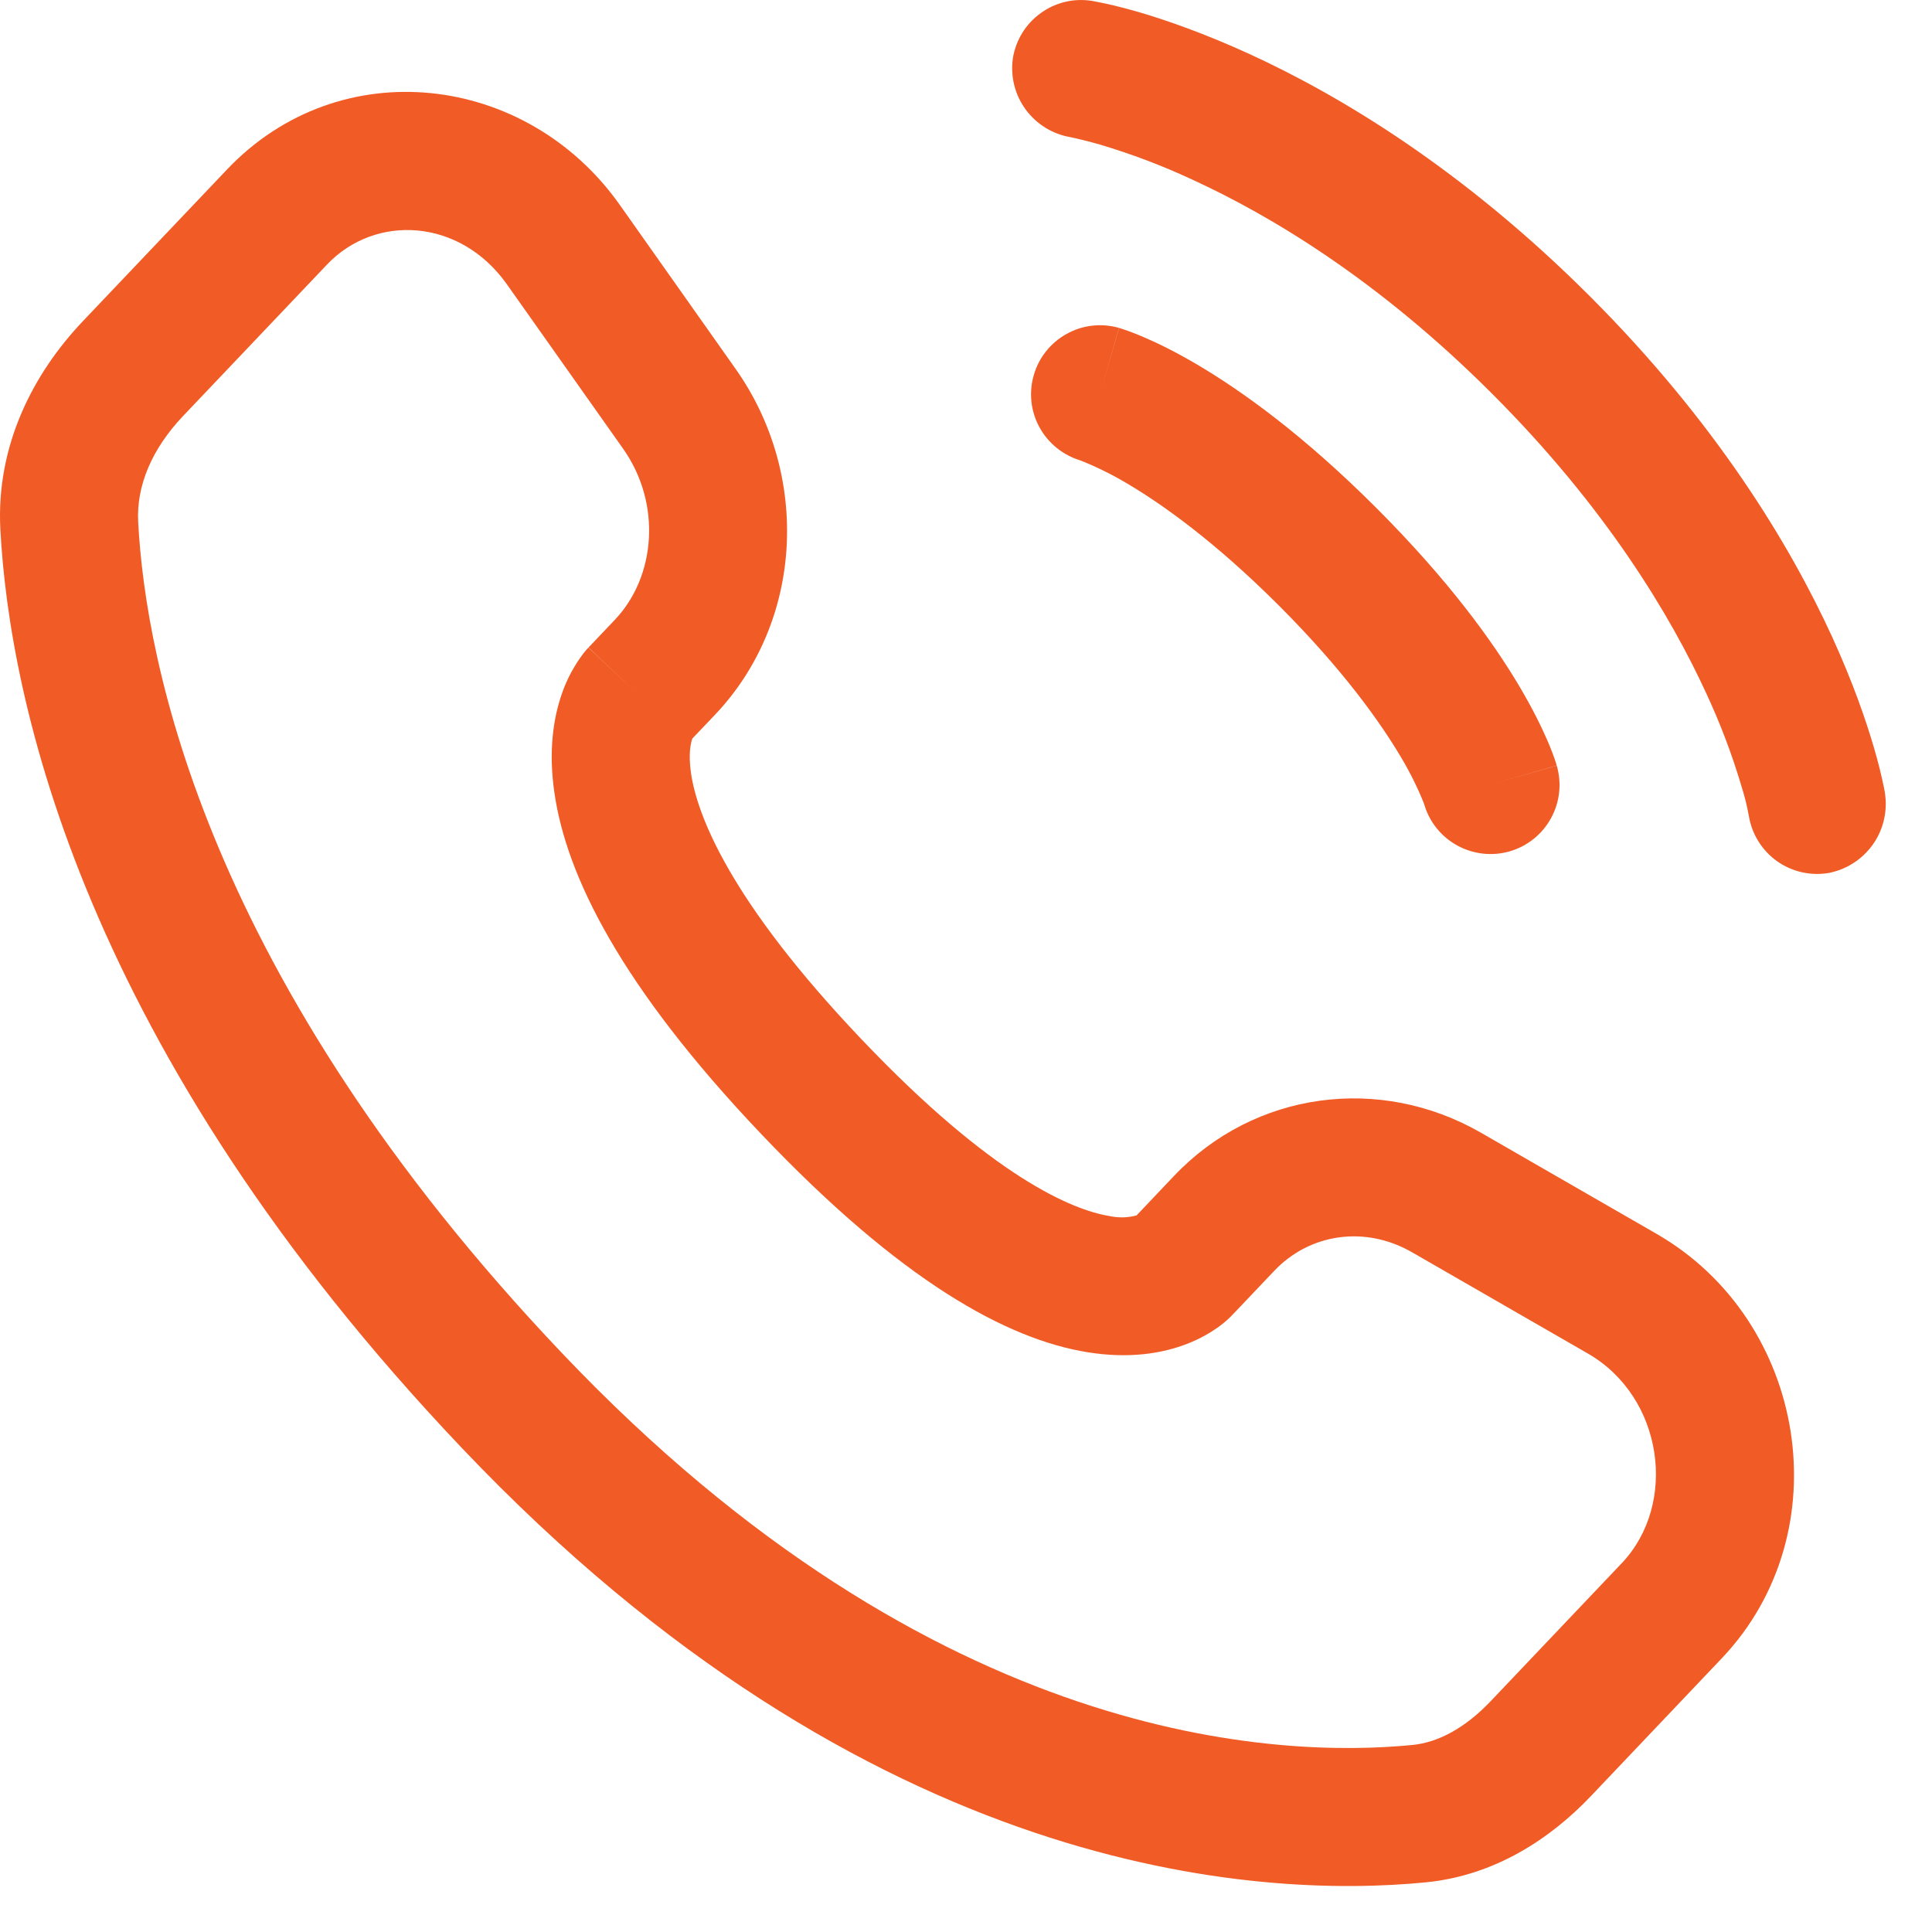
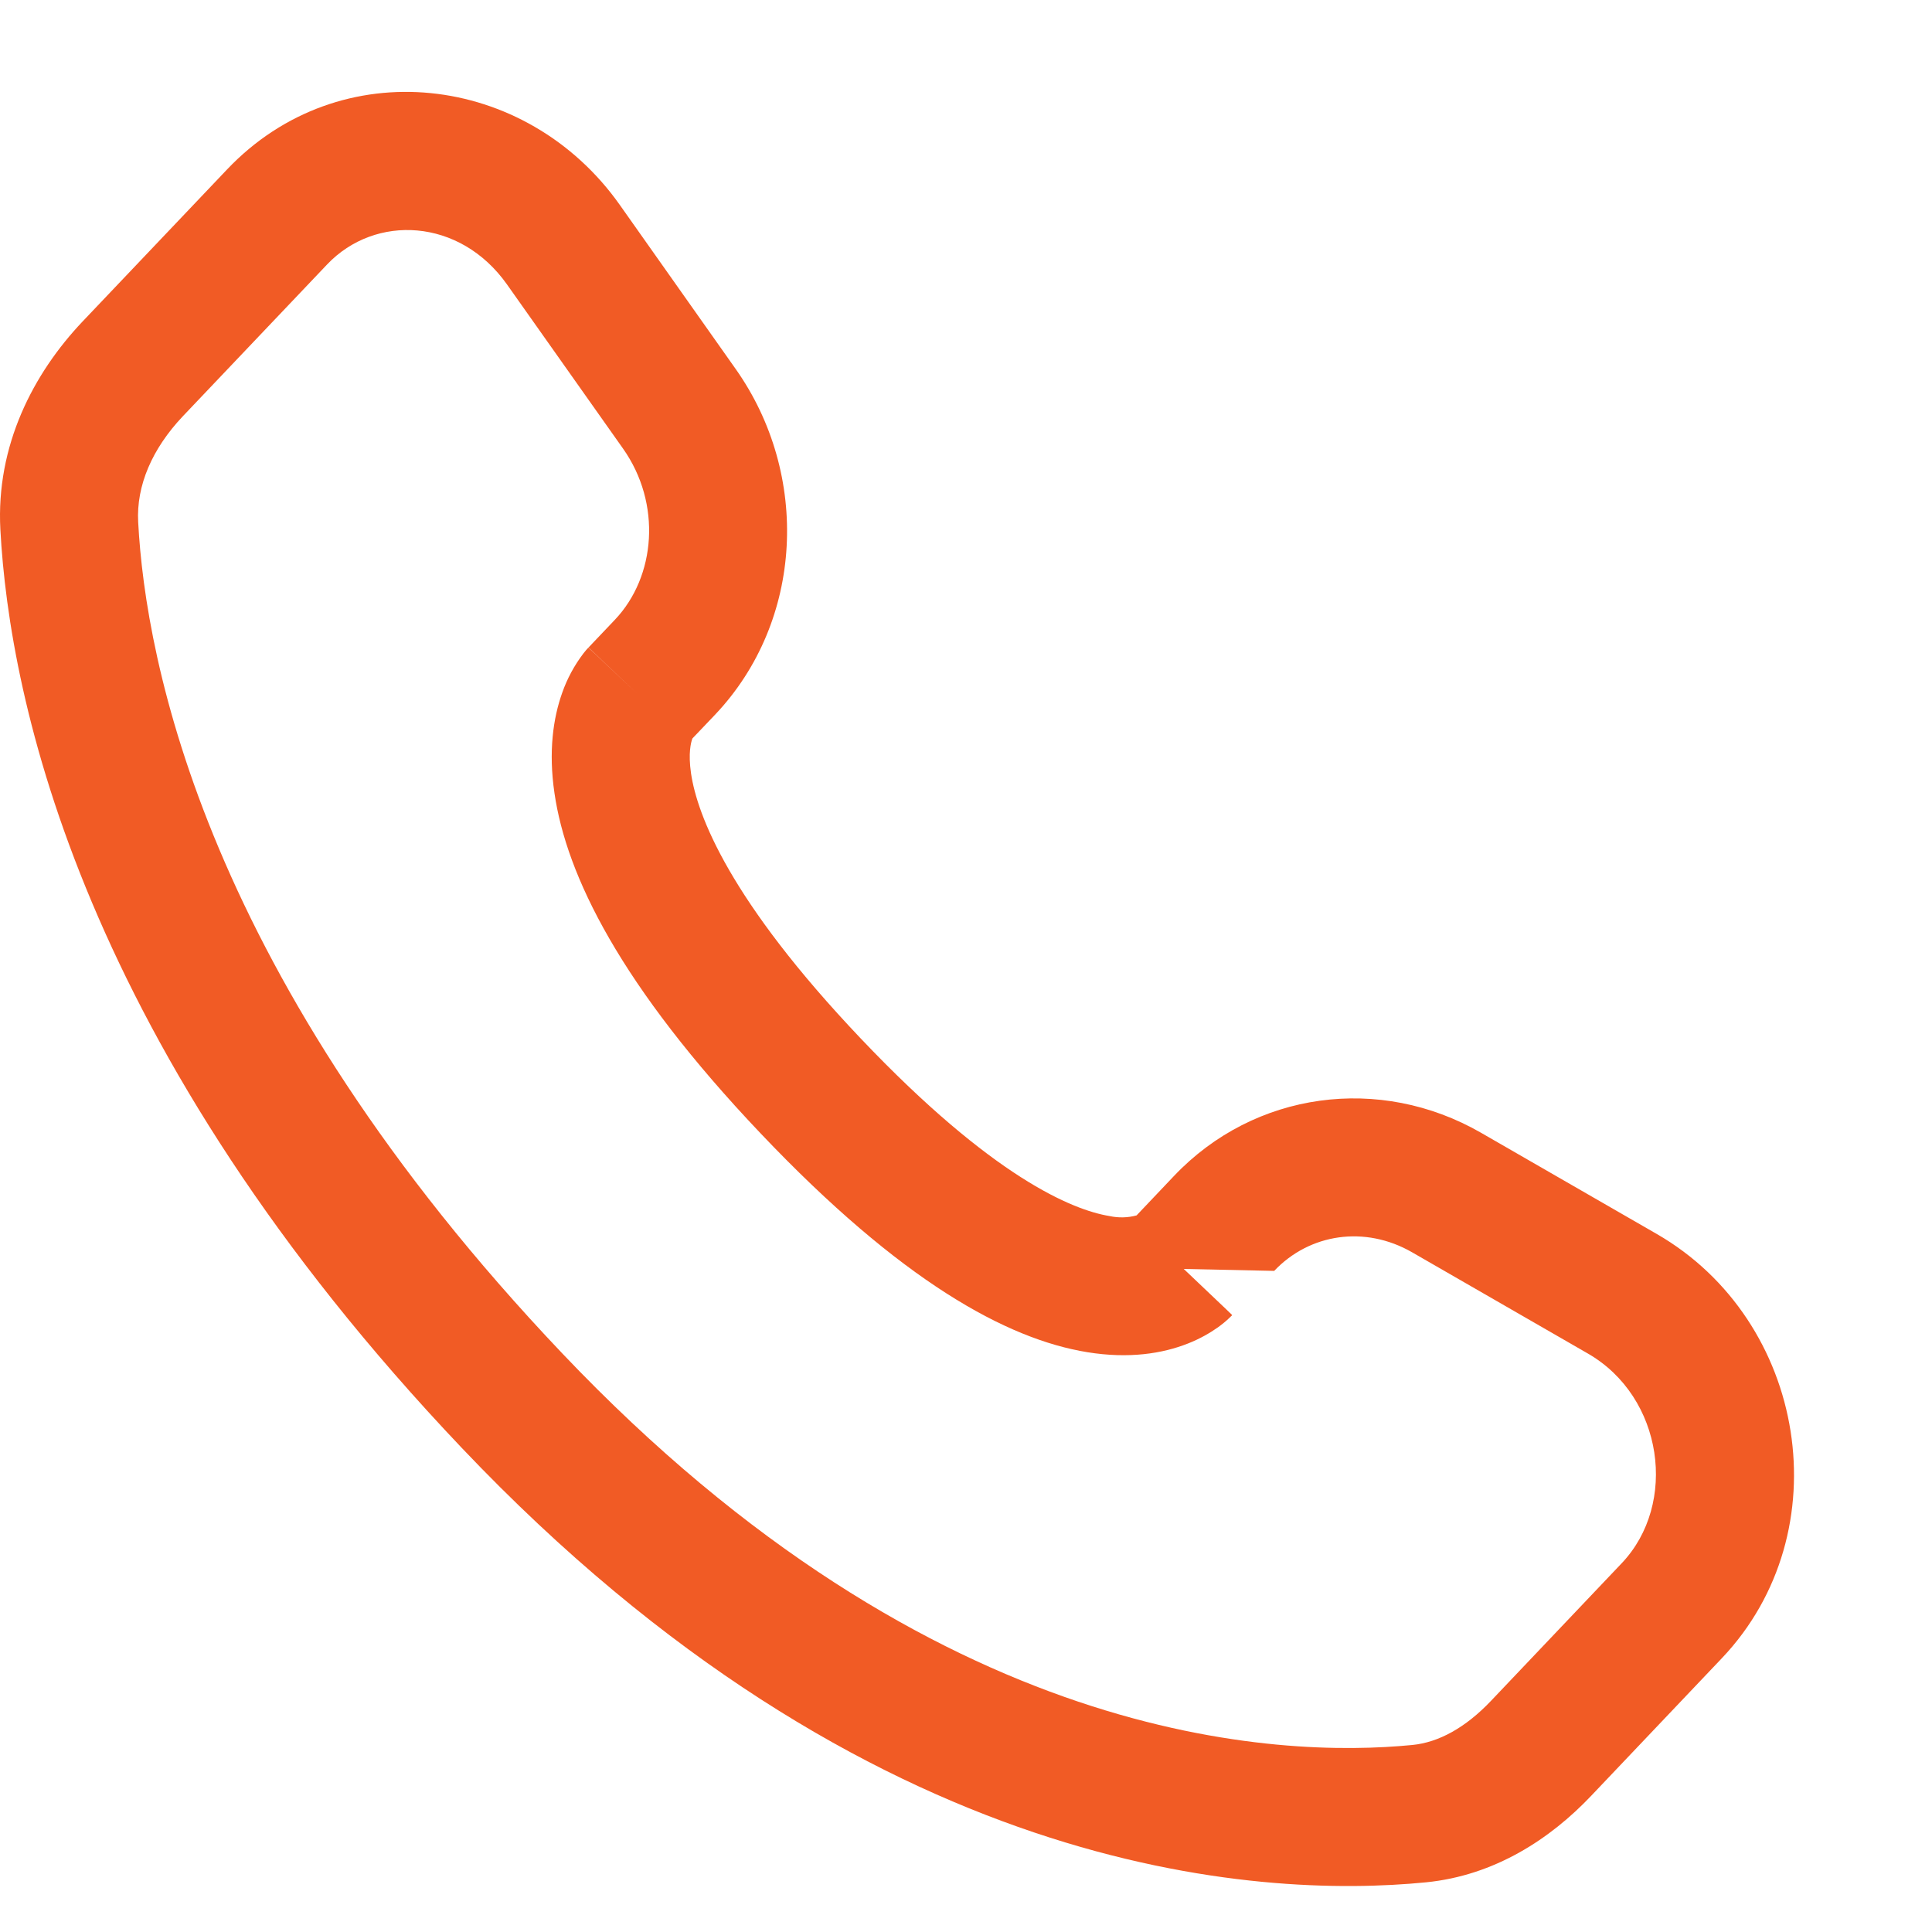
<svg xmlns="http://www.w3.org/2000/svg" width="21" height="21" viewBox="0 0 21 21" fill="none">
-   <path fill-rule="evenodd" clip-rule="evenodd" d="M2.468 1.842C3.694 0.551 5.722 0.792 6.736 2.226L7.996 4.01C8.807 5.157 8.739 6.75 7.771 7.77L7.526 8.027C7.525 8.029 7.525 8.031 7.524 8.033C7.511 8.069 7.479 8.185 7.511 8.405C7.578 8.86 7.929 9.786 9.357 11.289C10.789 12.797 11.657 13.152 12.06 13.218C12.157 13.239 12.258 13.237 12.354 13.211L12.762 12.781C13.636 11.861 14.998 11.68 16.097 12.312L18.007 13.412C19.64 14.352 20.02 16.651 18.715 18.025L17.295 19.52C16.852 19.987 16.247 20.386 15.5 20.46C13.676 20.64 9.451 20.405 5.022 15.741C0.888 11.39 0.103 7.605 0.004 5.756C-0.045 4.842 0.362 4.059 0.898 3.494L2.468 1.842ZM5.511 3.092C4.999 2.368 4.078 2.324 3.555 2.875L1.985 4.527C1.655 4.877 1.48 5.277 1.502 5.676C1.582 7.186 2.233 10.628 6.109 14.708C10.173 18.988 13.918 19.108 15.353 18.967C15.636 18.939 15.928 18.781 16.207 18.487L17.627 16.992C18.241 16.346 18.08 15.184 17.259 14.712L15.349 13.612C14.836 13.317 14.235 13.408 13.85 13.814L13.394 14.294L12.867 13.793C13.394 14.293 13.394 14.294 13.393 14.295L13.392 14.296L13.389 14.3L13.382 14.306L13.368 14.32C13.326 14.361 13.28 14.398 13.232 14.432C13.152 14.488 13.046 14.551 12.911 14.604C12.635 14.713 12.271 14.771 11.82 14.698C10.942 14.556 9.792 13.925 8.27 12.322C6.742 10.714 6.157 9.515 6.027 8.622C5.96 8.168 6.013 7.805 6.111 7.53C6.165 7.376 6.243 7.232 6.341 7.103L6.371 7.066L6.385 7.051L6.391 7.044L6.394 7.041L6.396 7.04C6.396 7.04 6.396 7.038 6.929 7.543L6.397 7.038L6.684 6.736C7.129 6.267 7.194 5.473 6.772 4.876L5.511 3.092Z" fill="#F15B25" />
-   <path d="M11.01 0.63C11.043 0.433 11.151 0.258 11.313 0.142C11.474 0.025 11.675 -0.022 11.871 0.01C11.896 0.015 11.978 0.03 12.021 0.04C12.106 0.058 12.225 0.088 12.373 0.13C12.67 0.217 13.085 0.36 13.583 0.588C14.579 1.045 15.904 1.844 17.28 3.219C18.656 4.595 19.455 5.921 19.912 6.917C20.14 7.415 20.282 7.829 20.369 8.127C20.413 8.276 20.451 8.428 20.482 8.581L20.487 8.612C20.52 8.81 20.474 9.013 20.359 9.177C20.243 9.341 20.068 9.454 19.87 9.49C19.674 9.521 19.474 9.474 19.313 9.359C19.152 9.243 19.043 9.068 19.01 8.873C18.99 8.762 18.963 8.653 18.929 8.546C18.827 8.202 18.7 7.867 18.549 7.542C18.159 6.692 17.457 5.518 16.219 4.28C14.982 3.042 13.808 2.341 12.957 1.951C12.633 1.8 12.297 1.673 11.954 1.571C11.849 1.541 11.743 1.514 11.636 1.491C11.44 1.458 11.264 1.349 11.147 1.188C11.03 1.027 10.981 0.827 11.01 0.63Z" fill="#F15B25" />
-   <path fill-rule="evenodd" clip-rule="evenodd" d="M11.236 4.08C11.263 3.985 11.308 3.896 11.37 3.819C11.431 3.742 11.507 3.677 11.593 3.63C11.679 3.582 11.773 3.551 11.871 3.54C11.969 3.529 12.068 3.537 12.163 3.564L11.957 4.285L12.164 3.565H12.166L12.17 3.566L12.177 3.568L12.197 3.575C12.276 3.601 12.354 3.631 12.43 3.664C12.576 3.726 12.775 3.822 13.02 3.967C13.51 4.257 14.177 4.737 14.962 5.523C15.747 6.308 16.229 6.976 16.518 7.465C16.663 7.71 16.759 7.909 16.822 8.055C16.855 8.131 16.885 8.209 16.911 8.288L16.917 8.308L16.919 8.316L16.92 8.319V8.321L16.2 8.528L16.921 8.322C16.977 8.513 16.955 8.718 16.859 8.893C16.764 9.067 16.603 9.197 16.412 9.253C16.221 9.309 16.016 9.286 15.841 9.191C15.666 9.095 15.537 8.935 15.481 8.744L15.478 8.734C15.408 8.559 15.324 8.391 15.228 8.23C15.004 7.853 14.602 7.283 13.902 6.583C13.202 5.883 12.632 5.481 12.256 5.258C12.095 5.162 11.926 5.078 11.752 5.008L11.742 5.004C11.553 4.947 11.394 4.818 11.299 4.645C11.204 4.472 11.182 4.269 11.236 4.08Z" fill="#F15B25" />
+   <path fill-rule="evenodd" clip-rule="evenodd" d="M2.468 1.842C3.694 0.551 5.722 0.792 6.736 2.226L7.996 4.01C8.807 5.157 8.739 6.75 7.771 7.77L7.526 8.027C7.525 8.029 7.525 8.031 7.524 8.033C7.511 8.069 7.479 8.185 7.511 8.405C7.578 8.86 7.929 9.786 9.357 11.289C10.789 12.797 11.657 13.152 12.06 13.218C12.157 13.239 12.258 13.237 12.354 13.211L12.762 12.781C13.636 11.861 14.998 11.68 16.097 12.312L18.007 13.412C19.64 14.352 20.02 16.651 18.715 18.025L17.295 19.52C16.852 19.987 16.247 20.386 15.5 20.46C13.676 20.64 9.451 20.405 5.022 15.741C0.888 11.39 0.103 7.605 0.004 5.756C-0.045 4.842 0.362 4.059 0.898 3.494L2.468 1.842ZM5.511 3.092C4.999 2.368 4.078 2.324 3.555 2.875L1.985 4.527C1.655 4.877 1.48 5.277 1.502 5.676C1.582 7.186 2.233 10.628 6.109 14.708C10.173 18.988 13.918 19.108 15.353 18.967C15.636 18.939 15.928 18.781 16.207 18.487L17.627 16.992C18.241 16.346 18.08 15.184 17.259 14.712L15.349 13.612C14.836 13.317 14.235 13.408 13.85 13.814L12.867 13.793C13.394 14.293 13.394 14.294 13.393 14.295L13.392 14.296L13.389 14.3L13.382 14.306L13.368 14.32C13.326 14.361 13.28 14.398 13.232 14.432C13.152 14.488 13.046 14.551 12.911 14.604C12.635 14.713 12.271 14.771 11.82 14.698C10.942 14.556 9.792 13.925 8.27 12.322C6.742 10.714 6.157 9.515 6.027 8.622C5.96 8.168 6.013 7.805 6.111 7.53C6.165 7.376 6.243 7.232 6.341 7.103L6.371 7.066L6.385 7.051L6.391 7.044L6.394 7.041L6.396 7.04C6.396 7.04 6.396 7.038 6.929 7.543L6.397 7.038L6.684 6.736C7.129 6.267 7.194 5.473 6.772 4.876L5.511 3.092Z" fill="#F15B25" />
</svg>